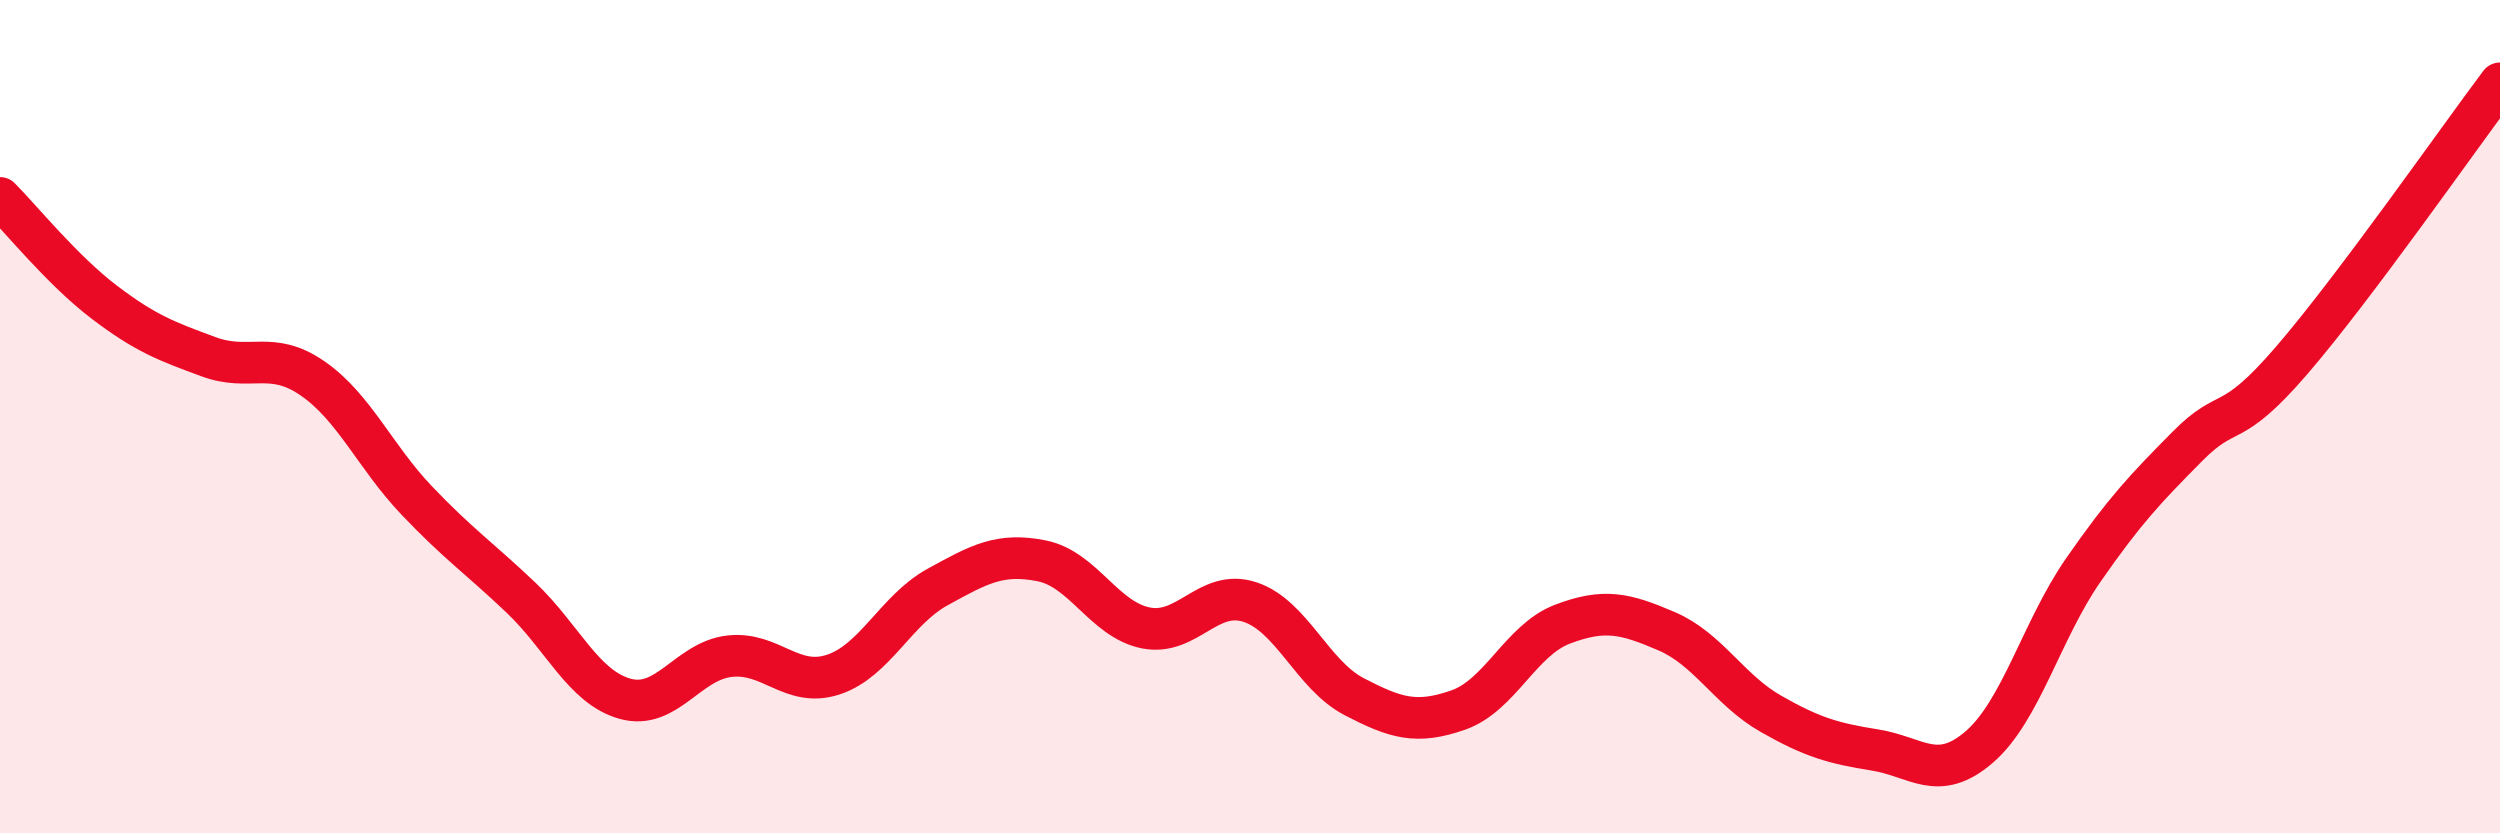
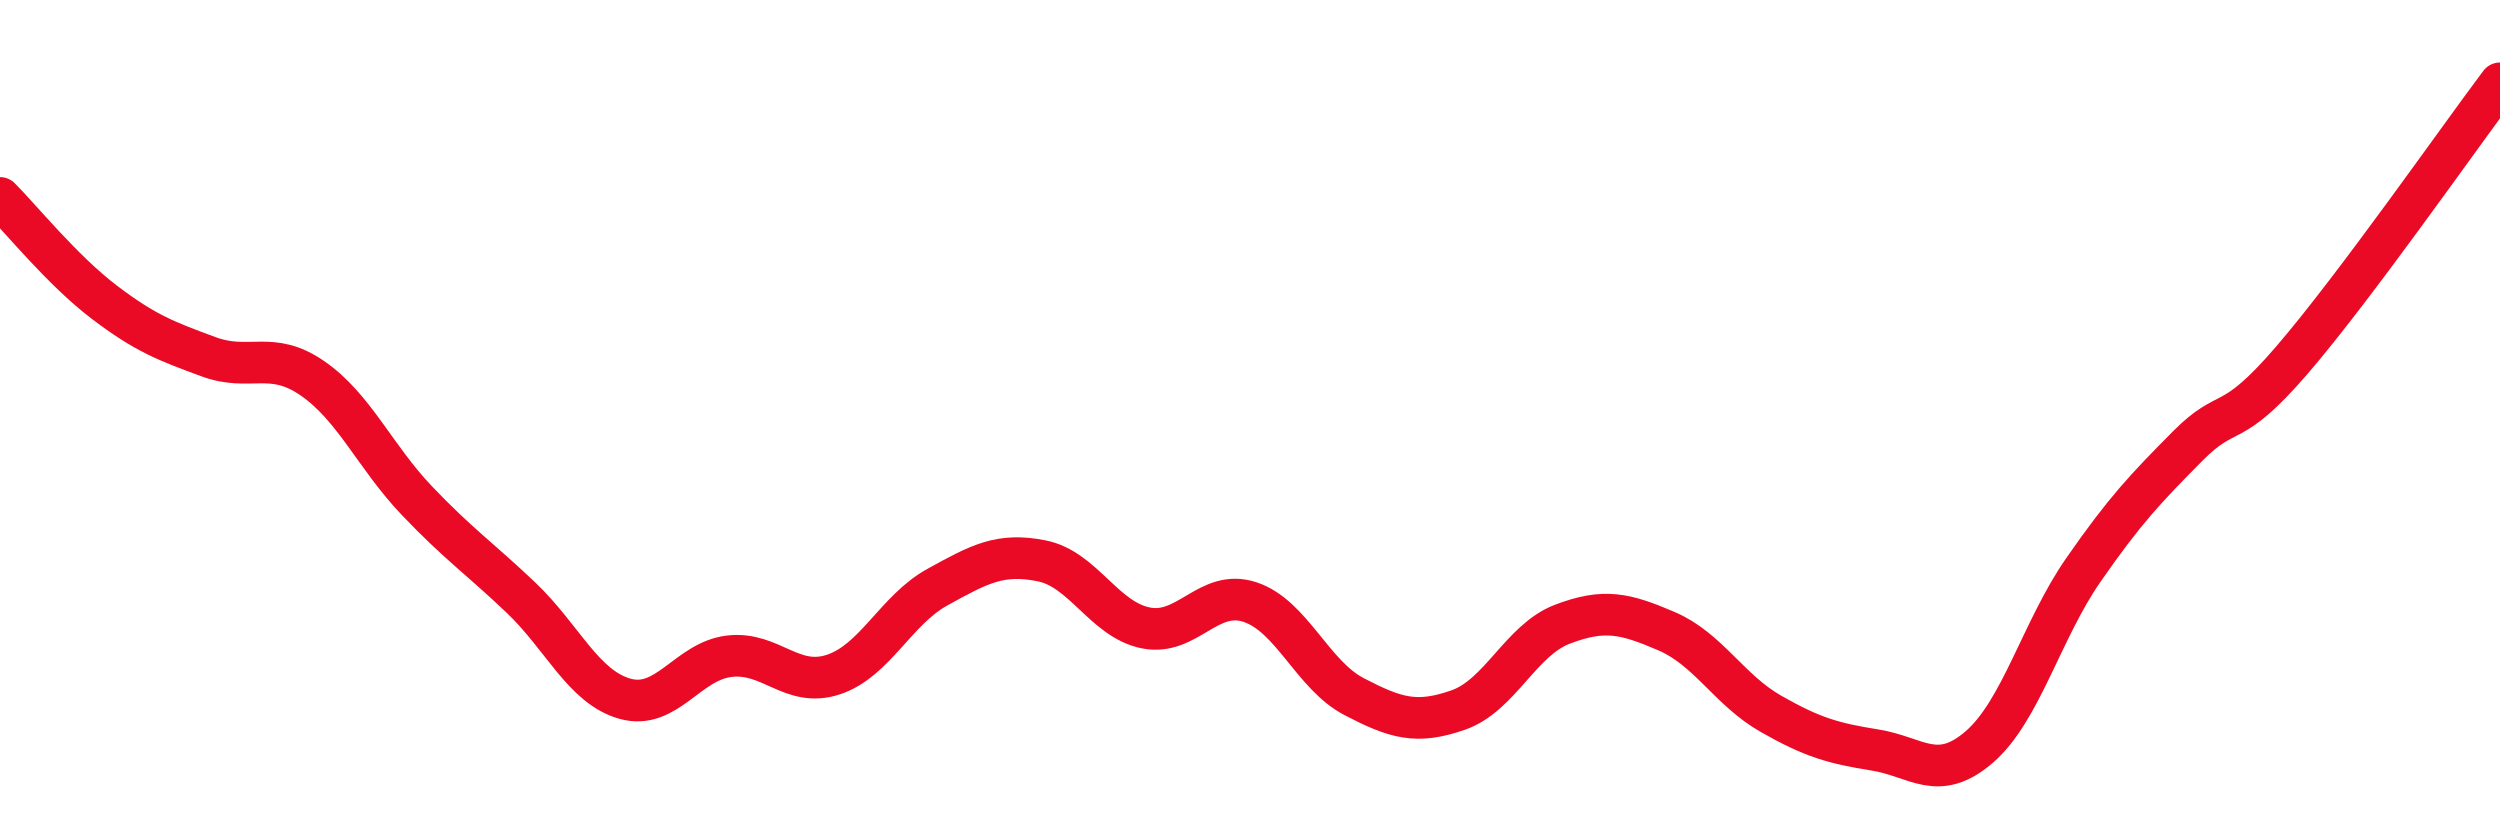
<svg xmlns="http://www.w3.org/2000/svg" width="60" height="20" viewBox="0 0 60 20">
-   <path d="M 0,4.75 C 0.5,5.25 1.5,6.49 2.5,7.25 C 3.5,8.01 4,8.19 5,8.56 C 6,8.93 6.5,8.39 7.5,9.08 C 8.5,9.77 9,10.96 10,12.01 C 11,13.06 11.5,13.39 12.5,14.34 C 13.5,15.29 14,16.49 15,16.77 C 16,17.05 16.5,15.87 17.5,15.75 C 18.5,15.63 19,16.52 20,16.19 C 21,15.86 21.5,14.64 22.5,14.09 C 23.5,13.54 24,13.26 25,13.46 C 26,13.66 26.5,14.87 27.5,15.07 C 28.5,15.27 29,14.12 30,14.45 C 31,14.78 31.5,16.2 32.5,16.72 C 33.5,17.24 34,17.39 35,17.04 C 36,16.69 36.5,15.36 37.5,14.98 C 38.5,14.6 39,14.72 40,15.15 C 41,15.58 41.5,16.56 42.5,17.13 C 43.5,17.7 44,17.84 45,18 C 46,18.16 46.5,18.79 47.5,17.93 C 48.5,17.07 49,15.12 50,13.68 C 51,12.24 51.5,11.72 52.5,10.71 C 53.5,9.7 53.5,10.39 55,8.65 C 56.5,6.91 59,3.33 60,2L60 20L0 20Z" fill="#EB0A25" opacity="0.1" stroke-linecap="round" stroke-linejoin="round" />
  <path d="M 0,4.75 C 0.5,5.25 1.5,6.49 2.5,7.25 C 3.5,8.01 4,8.19 5,8.56 C 6,8.93 6.5,8.39 7.5,9.08 C 8.5,9.77 9,10.96 10,12.01 C 11,13.06 11.5,13.39 12.5,14.34 C 13.5,15.29 14,16.49 15,16.77 C 16,17.05 16.5,15.87 17.5,15.75 C 18.5,15.63 19,16.52 20,16.19 C 21,15.86 21.5,14.64 22.5,14.09 C 23.5,13.54 24,13.26 25,13.46 C 26,13.66 26.5,14.87 27.5,15.07 C 28.5,15.27 29,14.12 30,14.45 C 31,14.78 31.5,16.2 32.5,16.72 C 33.5,17.24 34,17.39 35,17.04 C 36,16.69 36.5,15.36 37.5,14.98 C 38.5,14.6 39,14.72 40,15.15 C 41,15.58 41.5,16.56 42.5,17.13 C 43.5,17.7 44,17.84 45,18 C 46,18.16 46.5,18.79 47.5,17.93 C 48.5,17.07 49,15.12 50,13.68 C 51,12.24 51.5,11.72 52.5,10.71 C 53.5,9.7 53.5,10.39 55,8.65 C 56.5,6.91 59,3.33 60,2" stroke="#EB0A25" stroke-width="1" fill="none" stroke-linecap="round" stroke-linejoin="round" />
</svg>